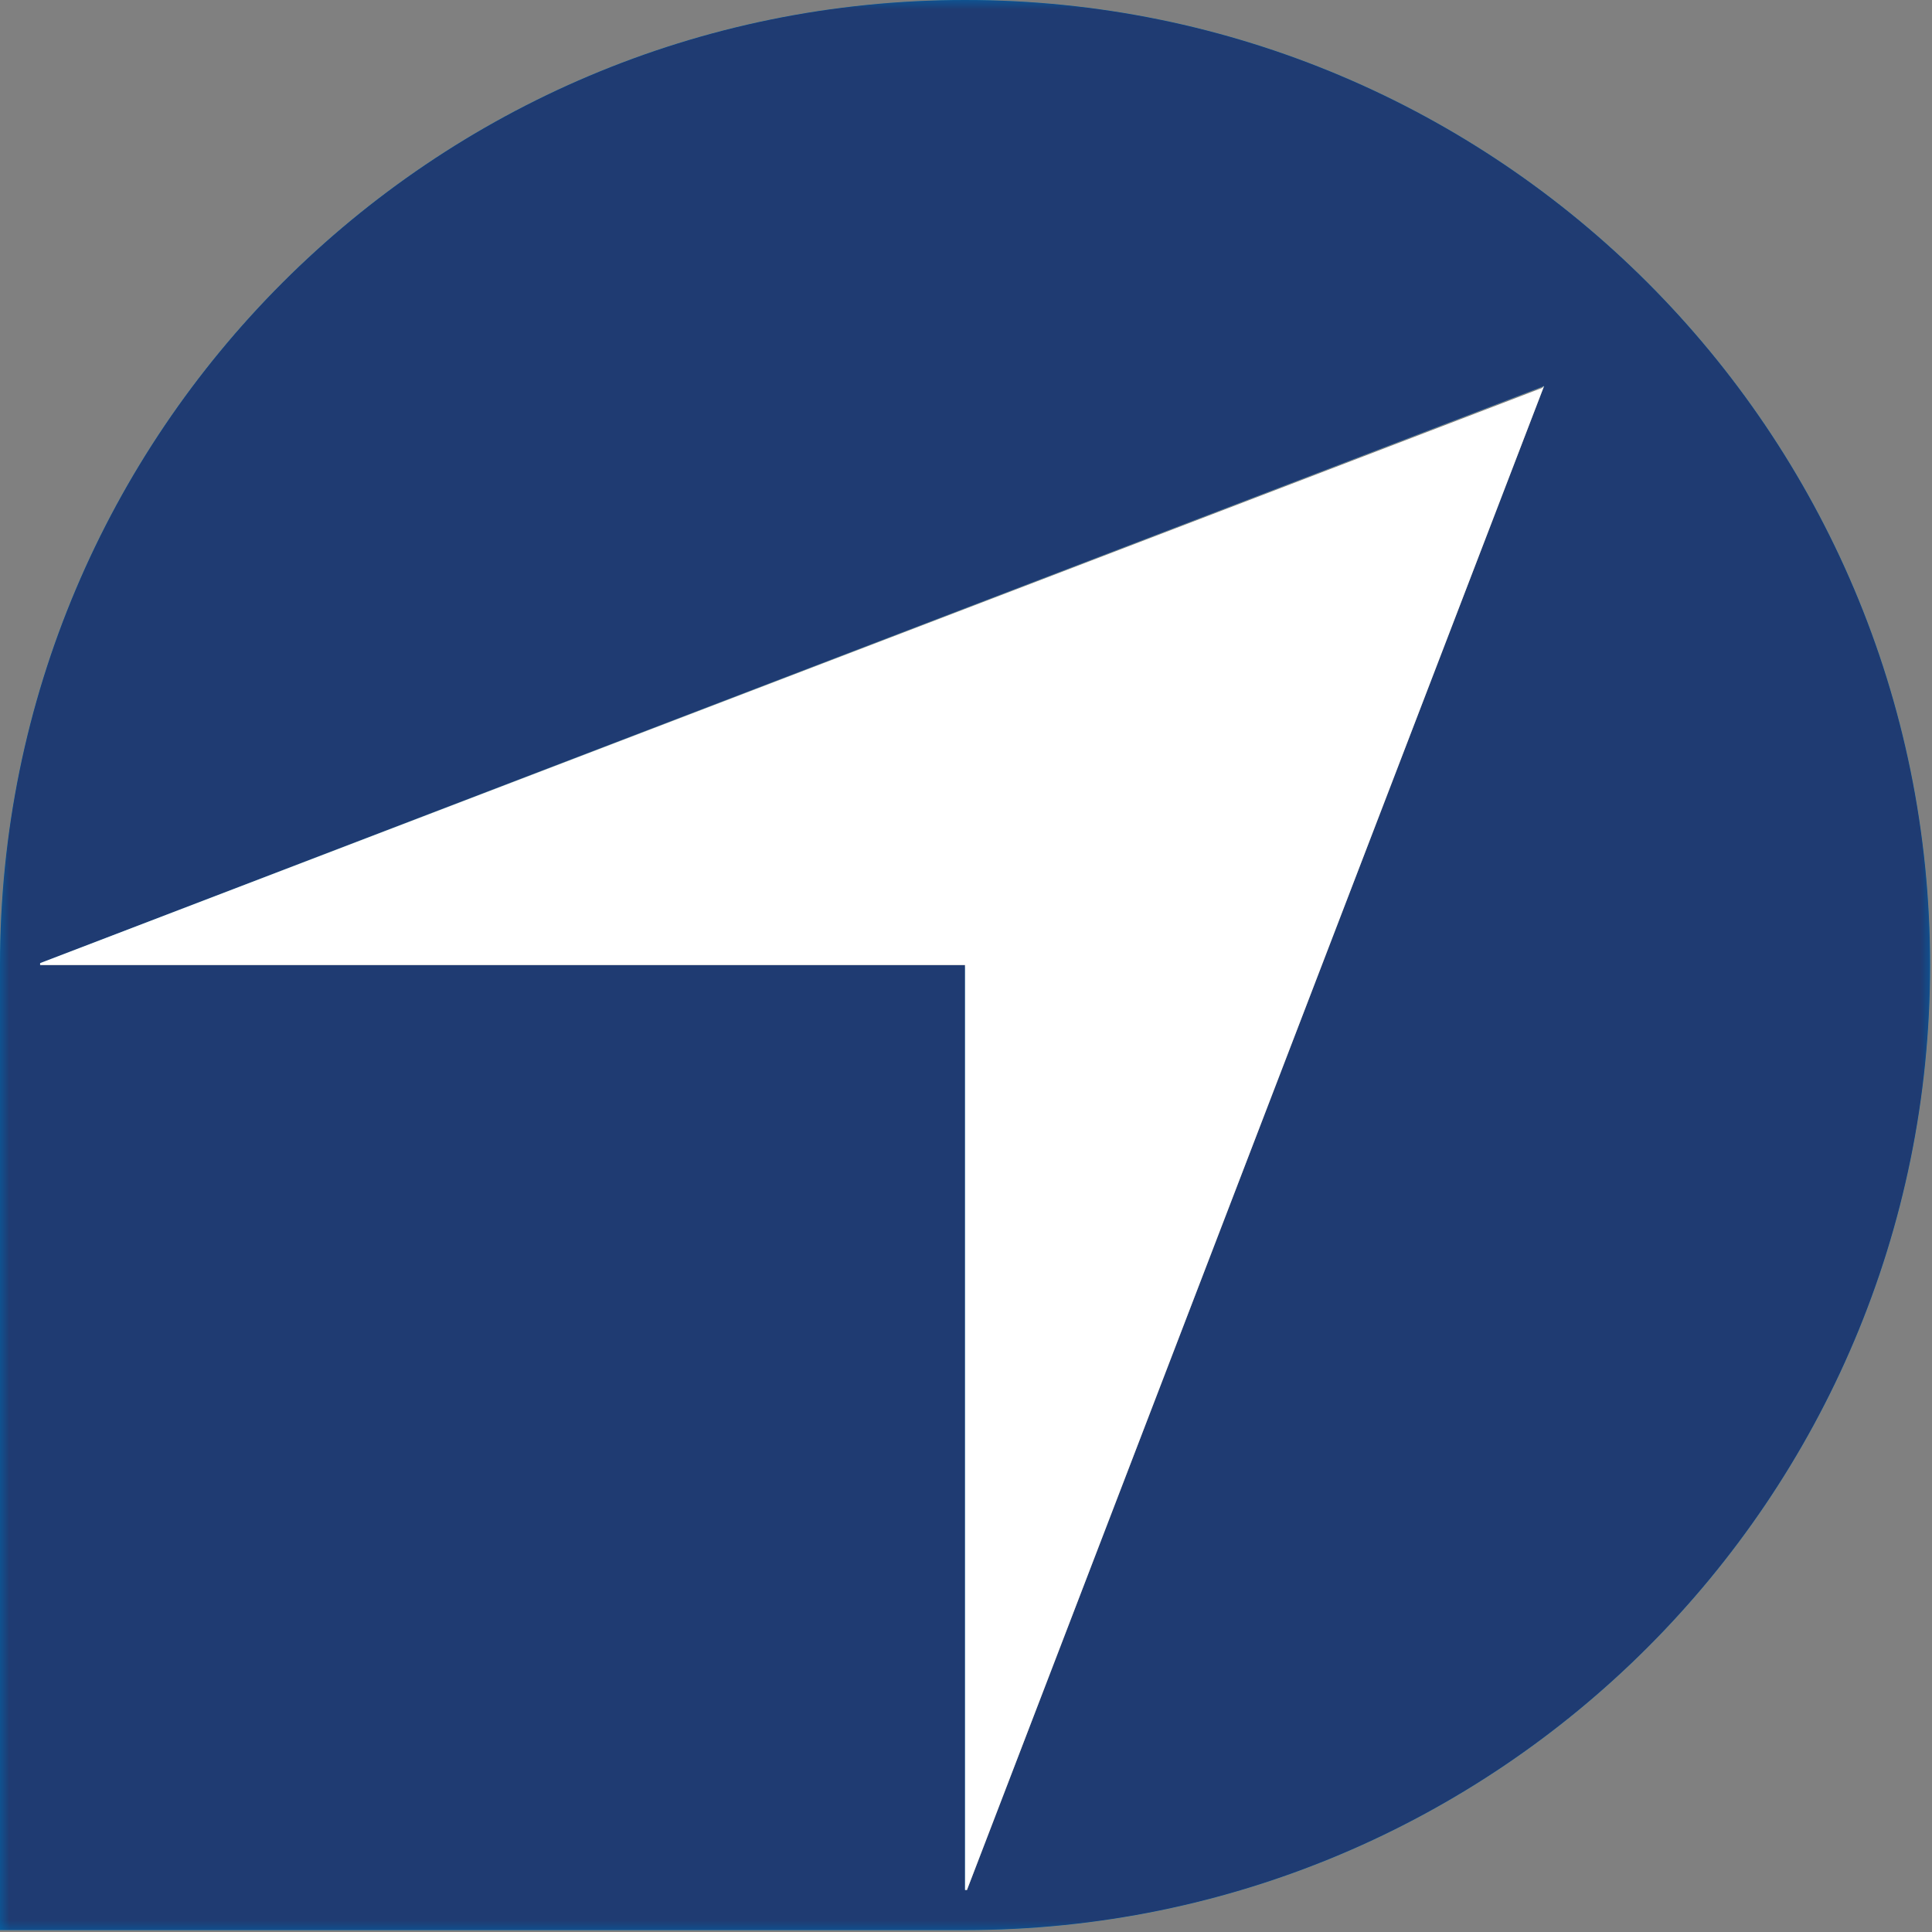
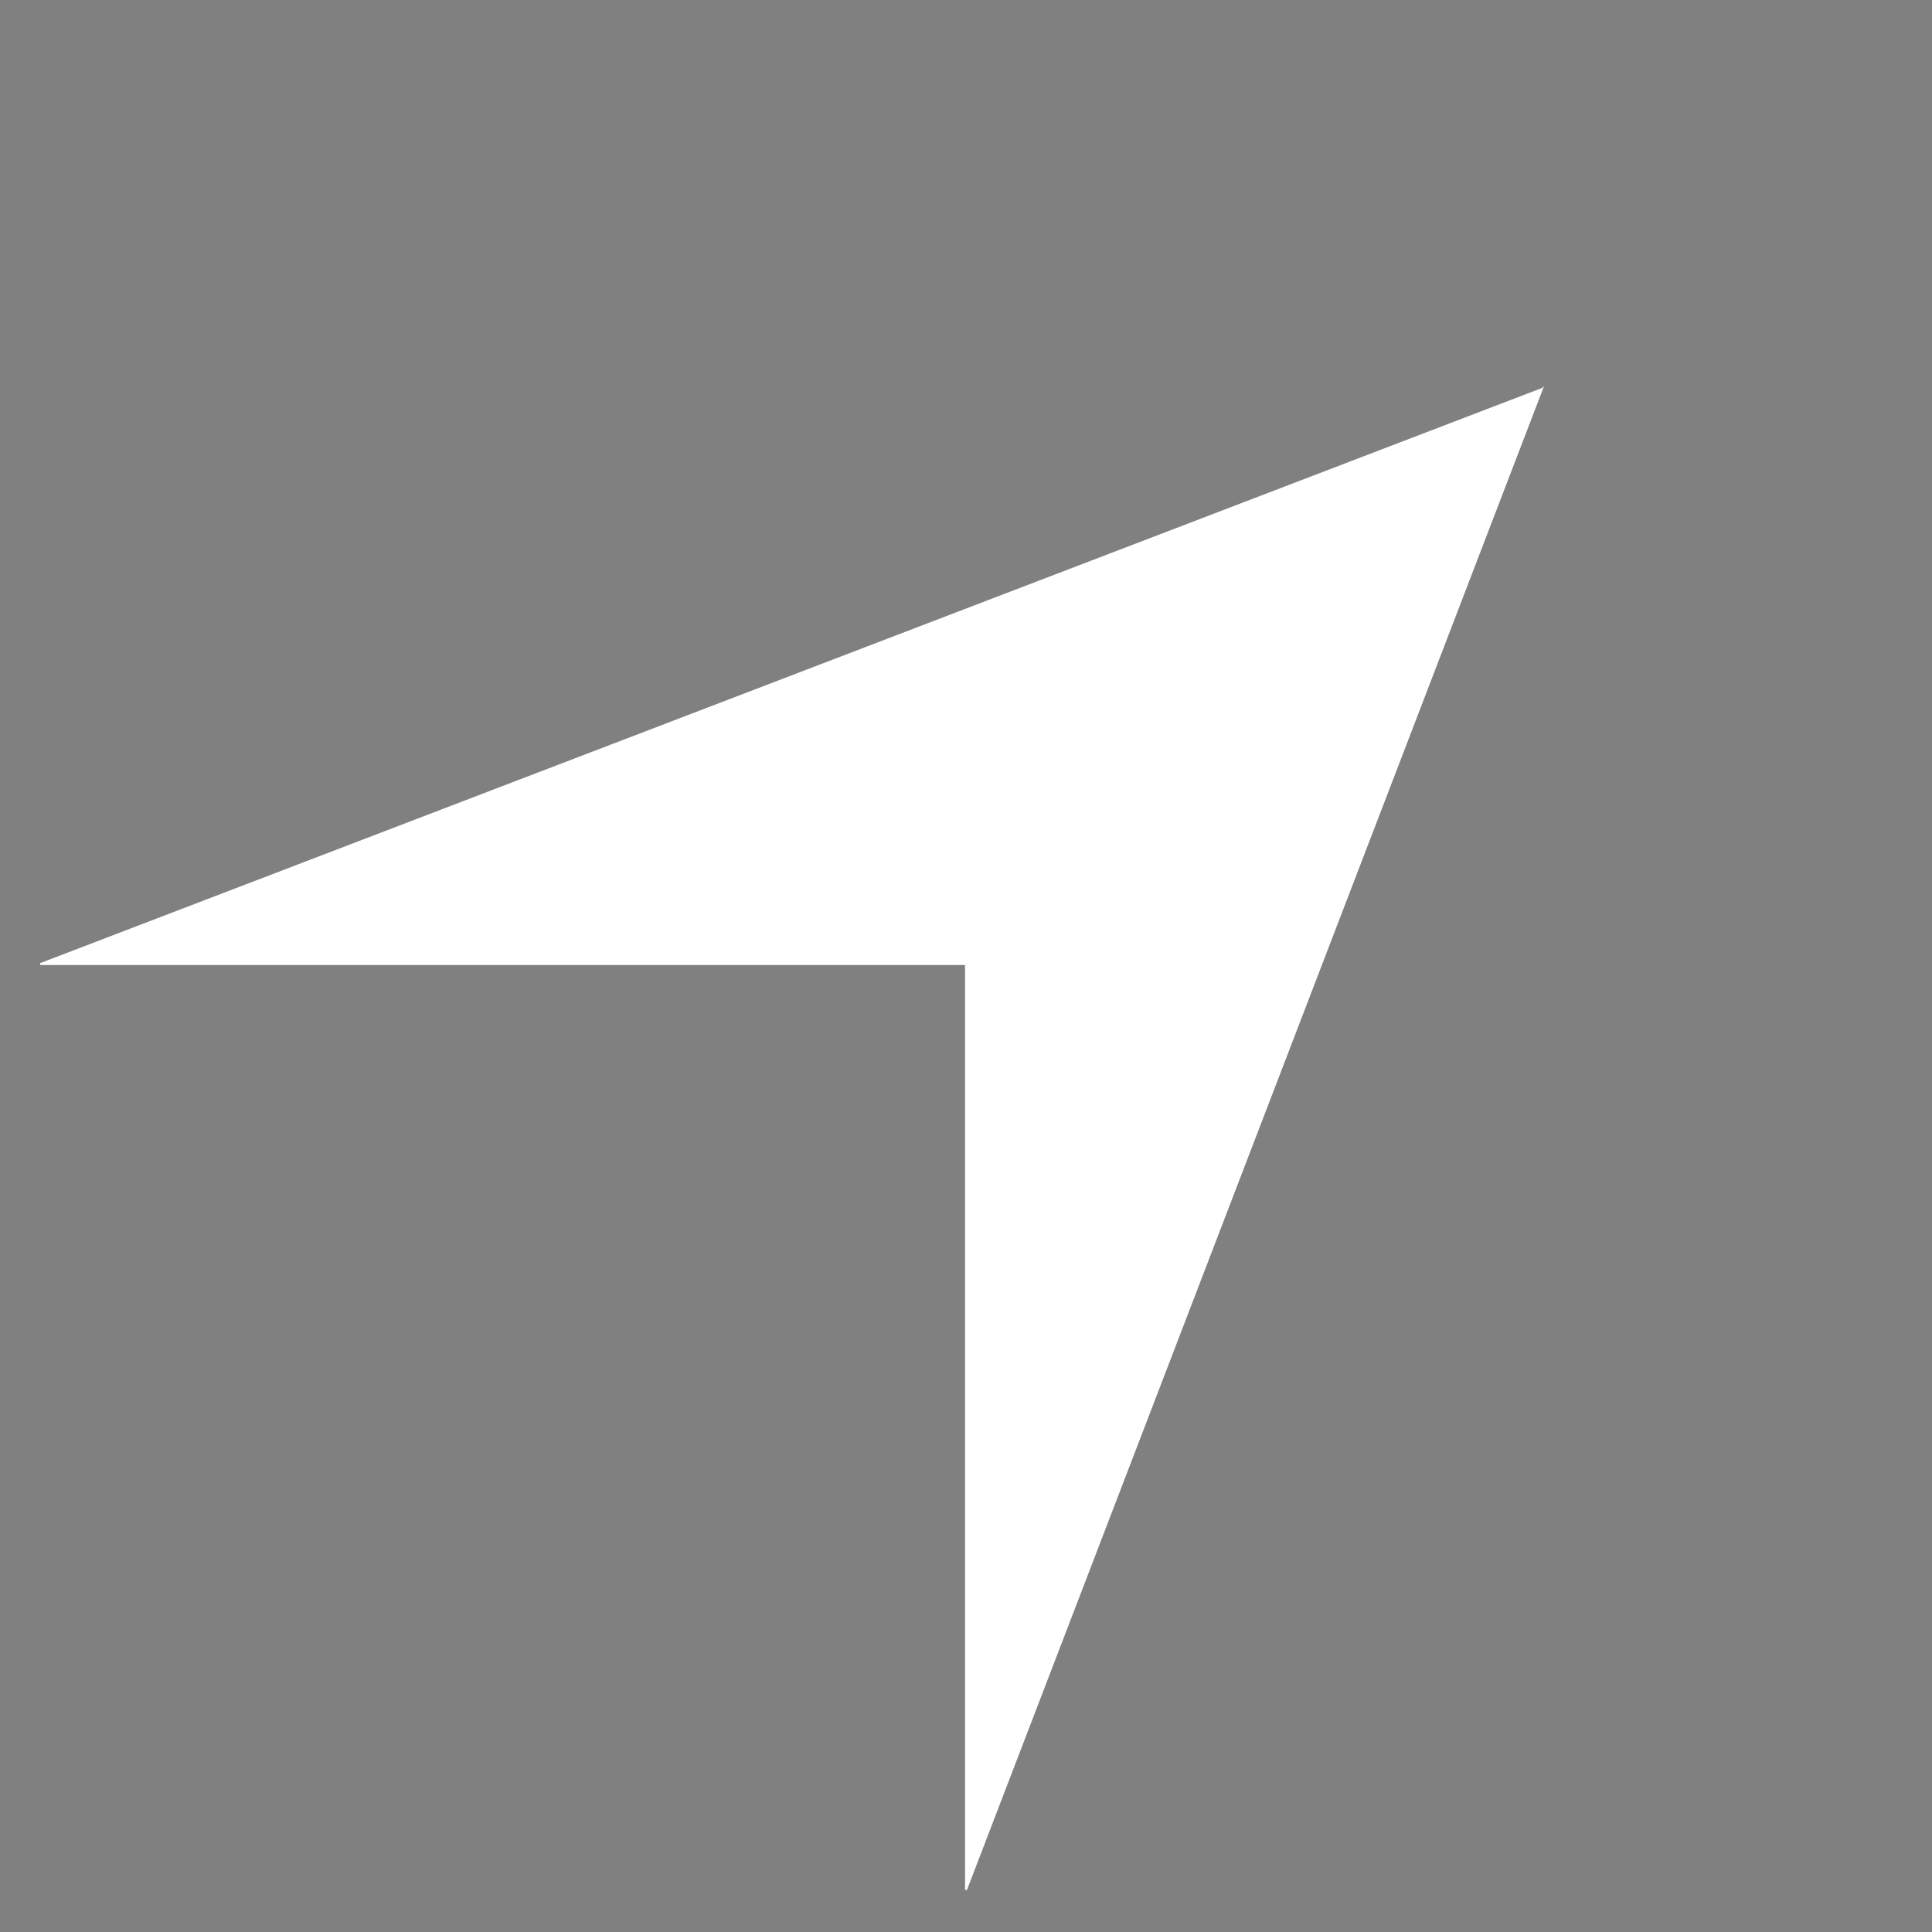
<svg xmlns="http://www.w3.org/2000/svg" id="b" viewBox="0 0 101.1 101.1">
  <rect x="0" y="0" width="101.1" height="101.1" fill="#808080" stroke="none" />
  <defs>
    <clipPath id="d">
-       <path d="M2.1,50.4l78.7-30.2s0,0,0,0l-30.2,78.7c0,0-.1,0-.1,0v-48.4s0,0,0,0H2.1c0,0,0,0,0-.1M0,50.5v50.5h50.5c27.9,0,50.5-22.6,50.5-50.5S78.4,0,50.5,0,0,22.6,0,50.5" fill="none" stroke-width="0" />
-     </clipPath>
+       </clipPath>
    <linearGradient id="f" x1="-1217.3" y1="383.1" x2="-1216.5" y2="383.1" gradientTransform="translate(152069.3 47904.5) scale(124.9 -124.9)" gradientUnits="userSpaceOnUse">
      <stop offset="0" stop-color="#fff" />
      <stop offset="1" stop-color="#000" />
    </linearGradient>
    <mask id="e" x="0" y="0" width="101.1" height="101.1" maskUnits="userSpaceOnUse">
-       <rect x="0" y="0" width="101.1" height="101.1" fill="url(#f)" stroke-width="0" />
-     </mask>
+       </mask>
    <linearGradient id="g" x1="-1217.3" y1="383.1" x2="-1216.5" y2="383.1" gradientTransform="translate(152069.3 47904.5) scale(124.9 -124.9)" gradientUnits="userSpaceOnUse">
      <stop offset="0" stop-color="#1f3b72" />
      <stop offset="1" stop-color="#1f3b72" />
    </linearGradient>
  </defs>
  <g id="c">
    <g clip-path="url(#d)">
-       <path d="M50.5,0C22.6,0,0,22.6,0,50.5v50.5h50.5c27.9,0,50.5-22.6,50.5-50.5S78.4,0,50.5,0M50.6,99c0,0-.1,0-.1,0v-48.4s0,0,0,0H2.1c0,0,0,0,0-.1l78.7-30.2s0,0,0,0l-30.2,78.7Z" fill="#0069ae" stroke-width="0" />
      <g mask="url(#e)">
-         <rect x="0" y="0" width="101.1" height="101.1" fill="url(#g)" stroke-width="0" />
-       </g>
+         </g>
    </g>
    <path d="M80.7,20.3L2.1,50.4c0,0,0,.1,0,.1h48.4s0,0,0,0v48.4c0,0,0,0,.1,0l30.2-78.7s0,0,0,0" fill="#fff" stroke-width="0" />
  </g>
</svg>